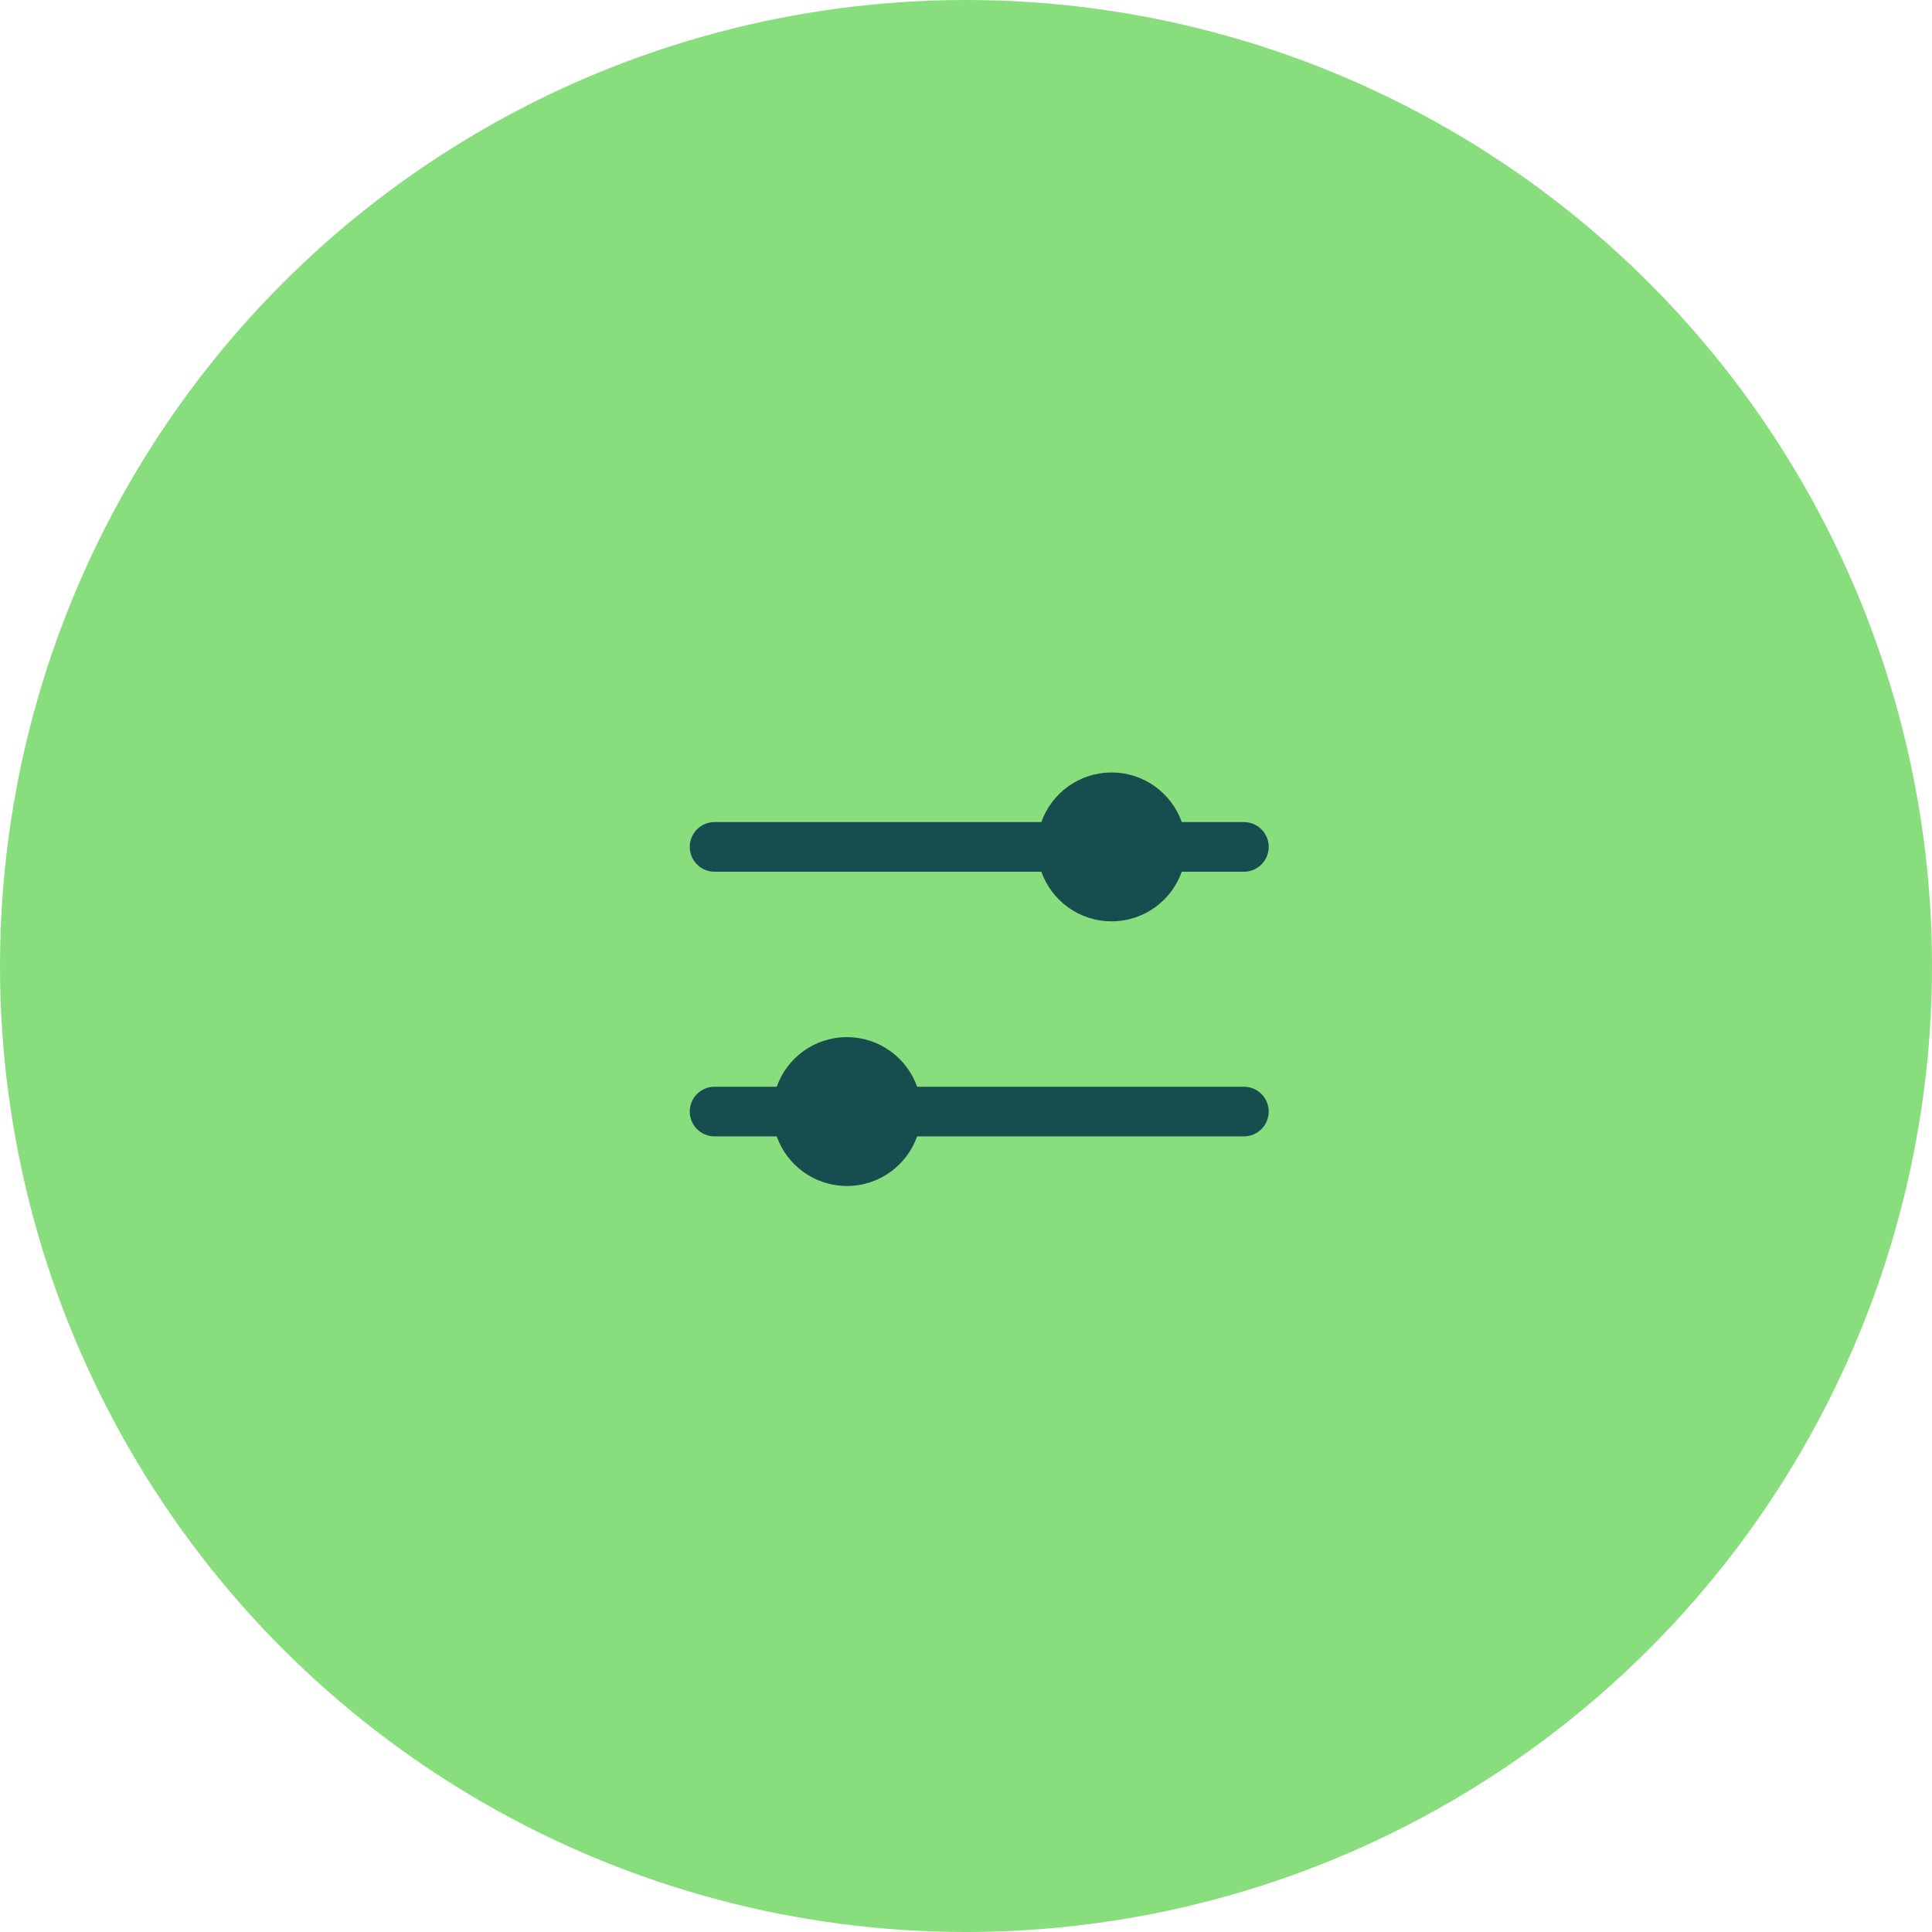
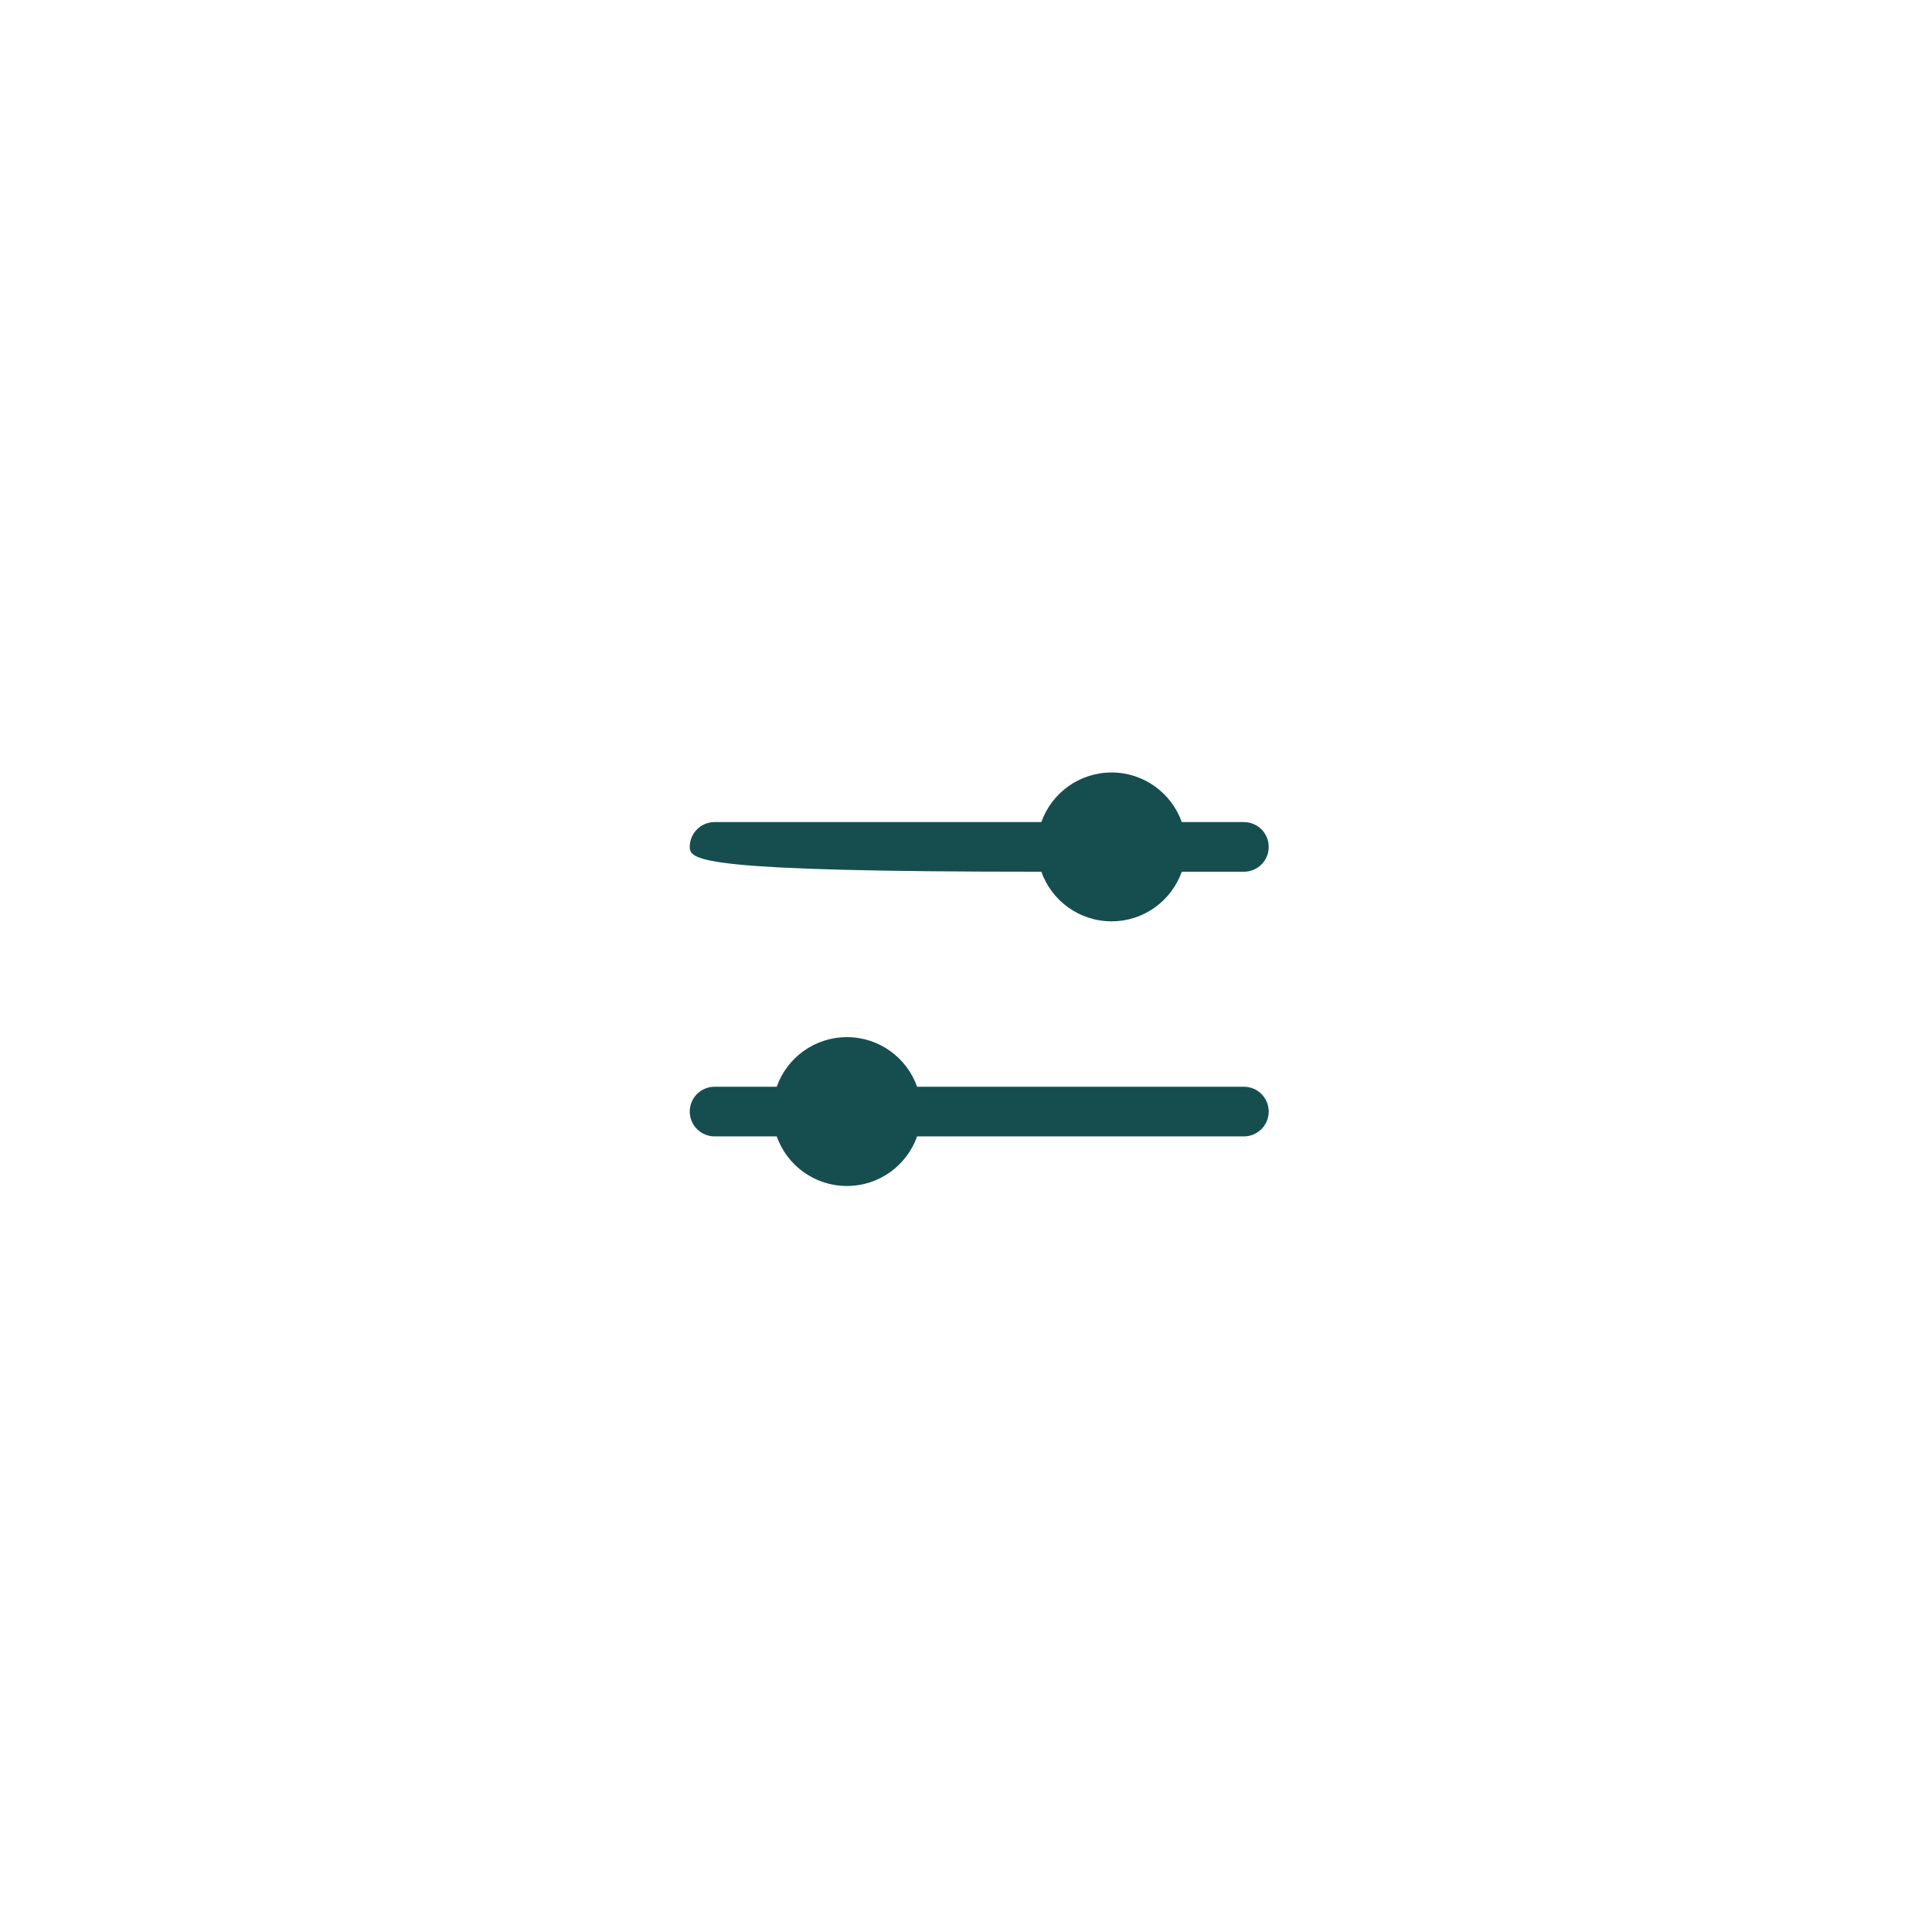
<svg xmlns="http://www.w3.org/2000/svg" width="73" height="73" viewBox="0 0 73 73" fill="none">
-   <circle cx="36.5" cy="36.5" r="36.5" fill="#88DE7D" />
-   <path d="M39.347 32.938H27C26.482 32.938 26.062 32.518 26.062 32C26.062 31.482 26.482 31.062 27 31.062H39.347C39.734 29.97 40.775 29.188 42 29.188C43.225 29.188 44.266 29.97 44.653 31.062H47C47.518 31.062 47.938 31.482 47.938 32C47.938 32.518 47.518 32.938 47 32.938H44.653C44.266 34.03 43.225 34.812 42 34.812C40.775 34.812 39.734 34.03 39.347 32.938Z" fill="#164E4F" />
+   <path d="M39.347 32.938C26.482 32.938 26.062 32.518 26.062 32C26.062 31.482 26.482 31.062 27 31.062H39.347C39.734 29.97 40.775 29.188 42 29.188C43.225 29.188 44.266 29.97 44.653 31.062H47C47.518 31.062 47.938 31.482 47.938 32C47.938 32.518 47.518 32.938 47 32.938H44.653C44.266 34.03 43.225 34.812 42 34.812C40.775 34.812 39.734 34.03 39.347 32.938Z" fill="#164E4F" />
  <path d="M47 42.938C47.518 42.938 47.938 42.518 47.938 42C47.938 41.482 47.518 41.062 47 41.062H34.653C34.266 39.97 33.225 39.188 32 39.188C30.775 39.188 29.734 39.97 29.348 41.062H27C26.482 41.062 26.062 41.482 26.062 42C26.062 42.518 26.482 42.938 27 42.938H29.348C29.734 44.03 30.775 44.812 32 44.812C33.225 44.812 34.266 44.03 34.653 42.938H47Z" fill="#164E4F" />
</svg>